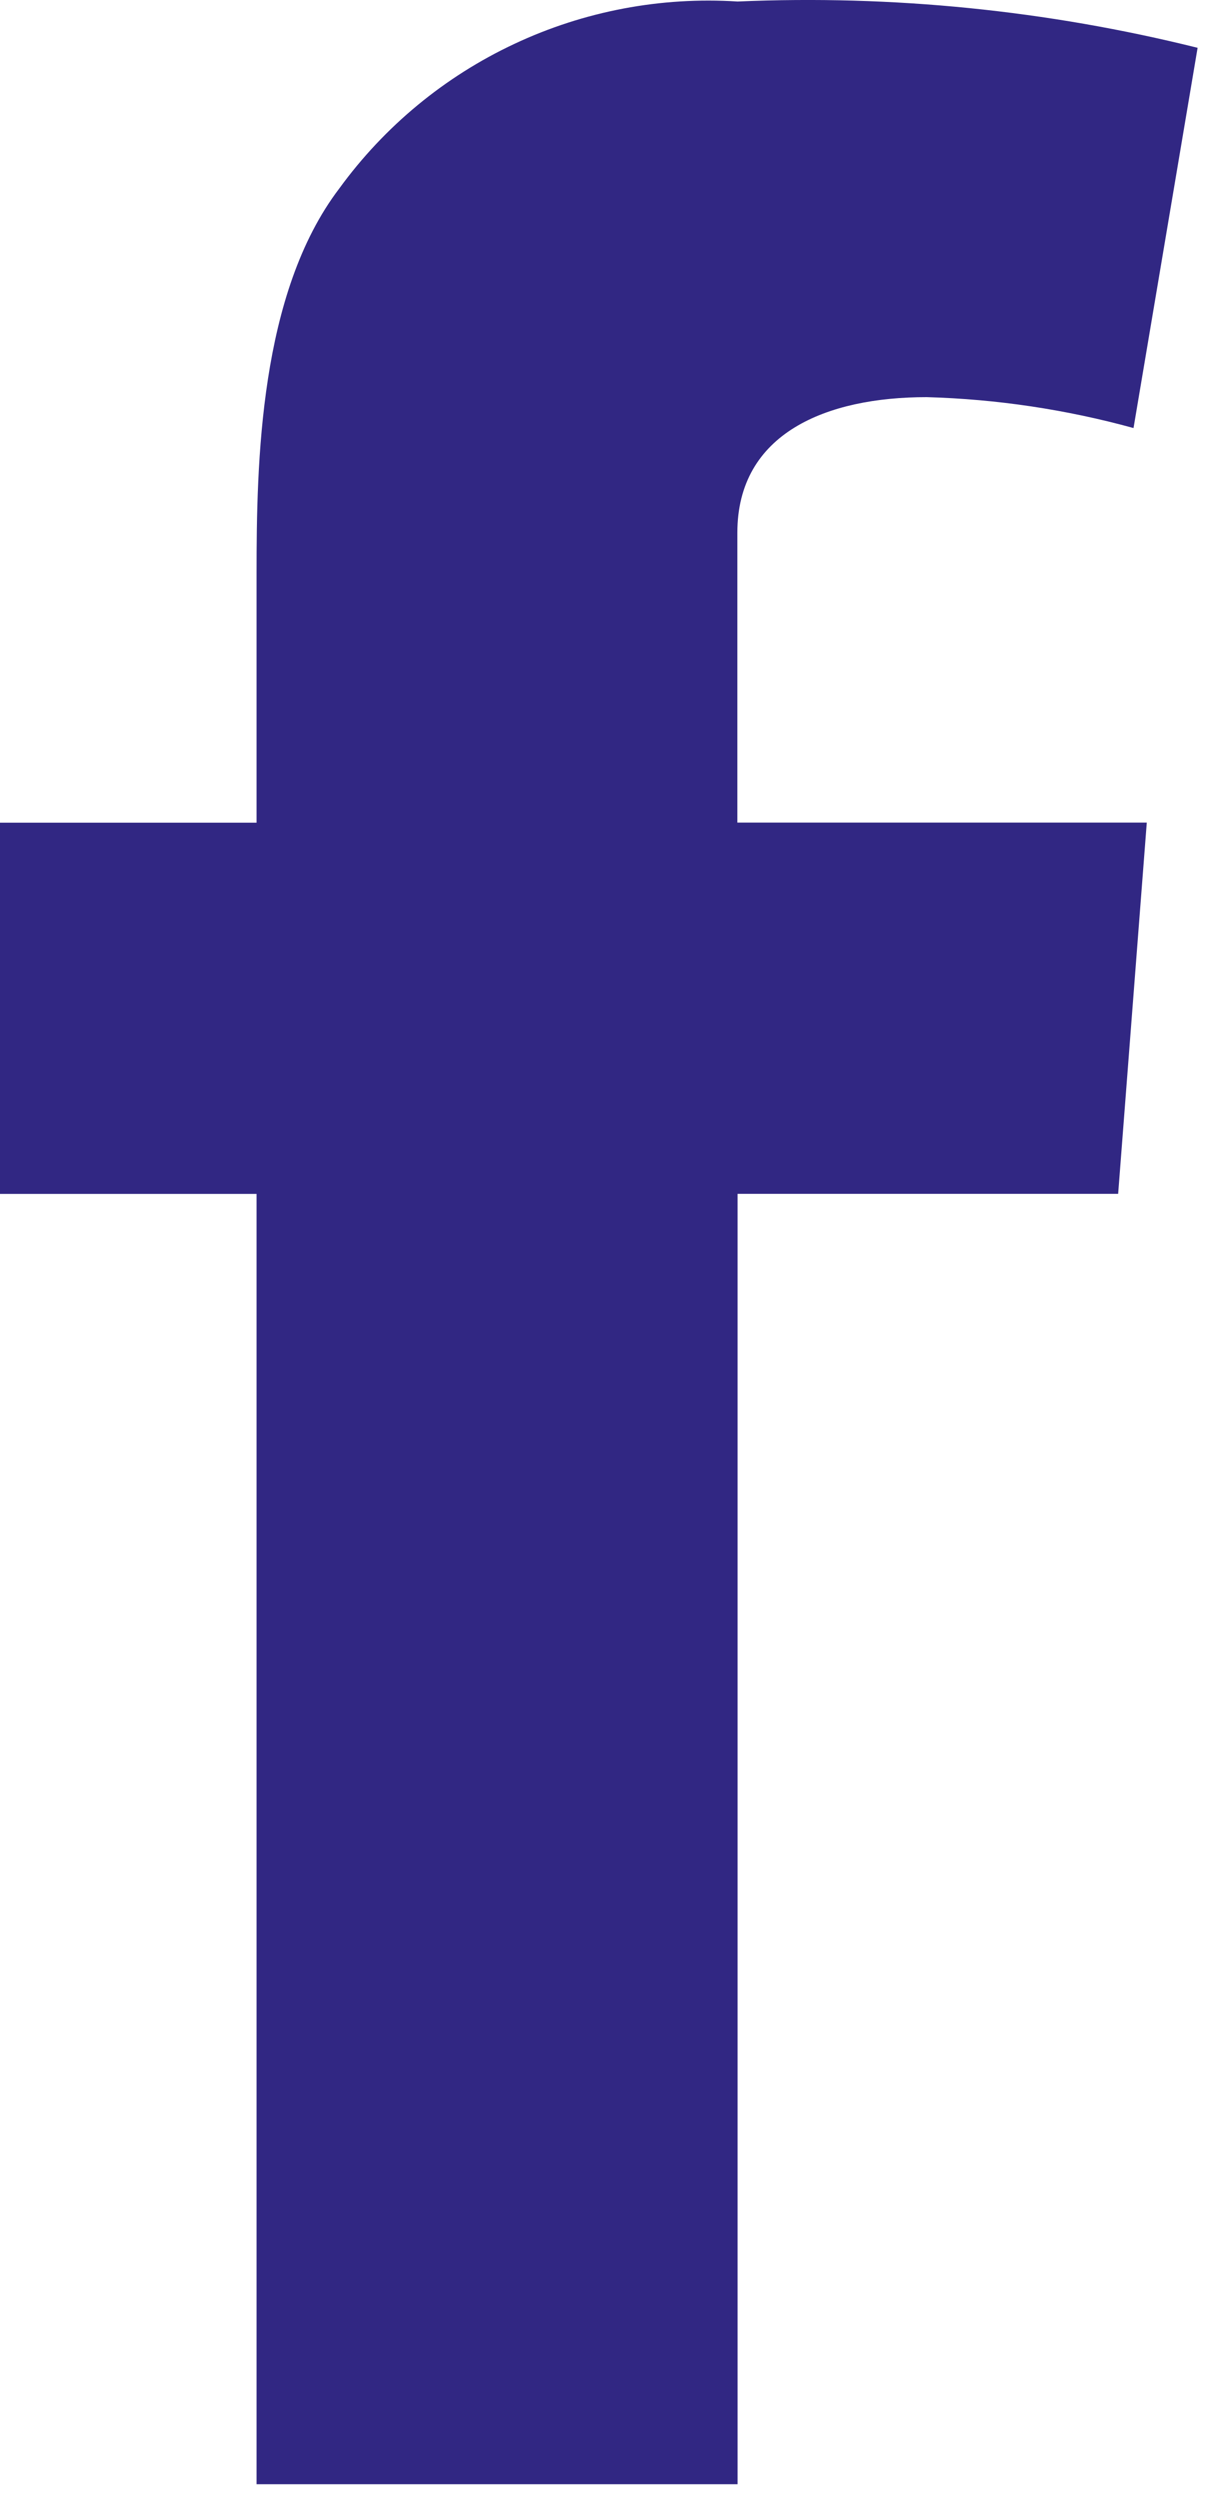
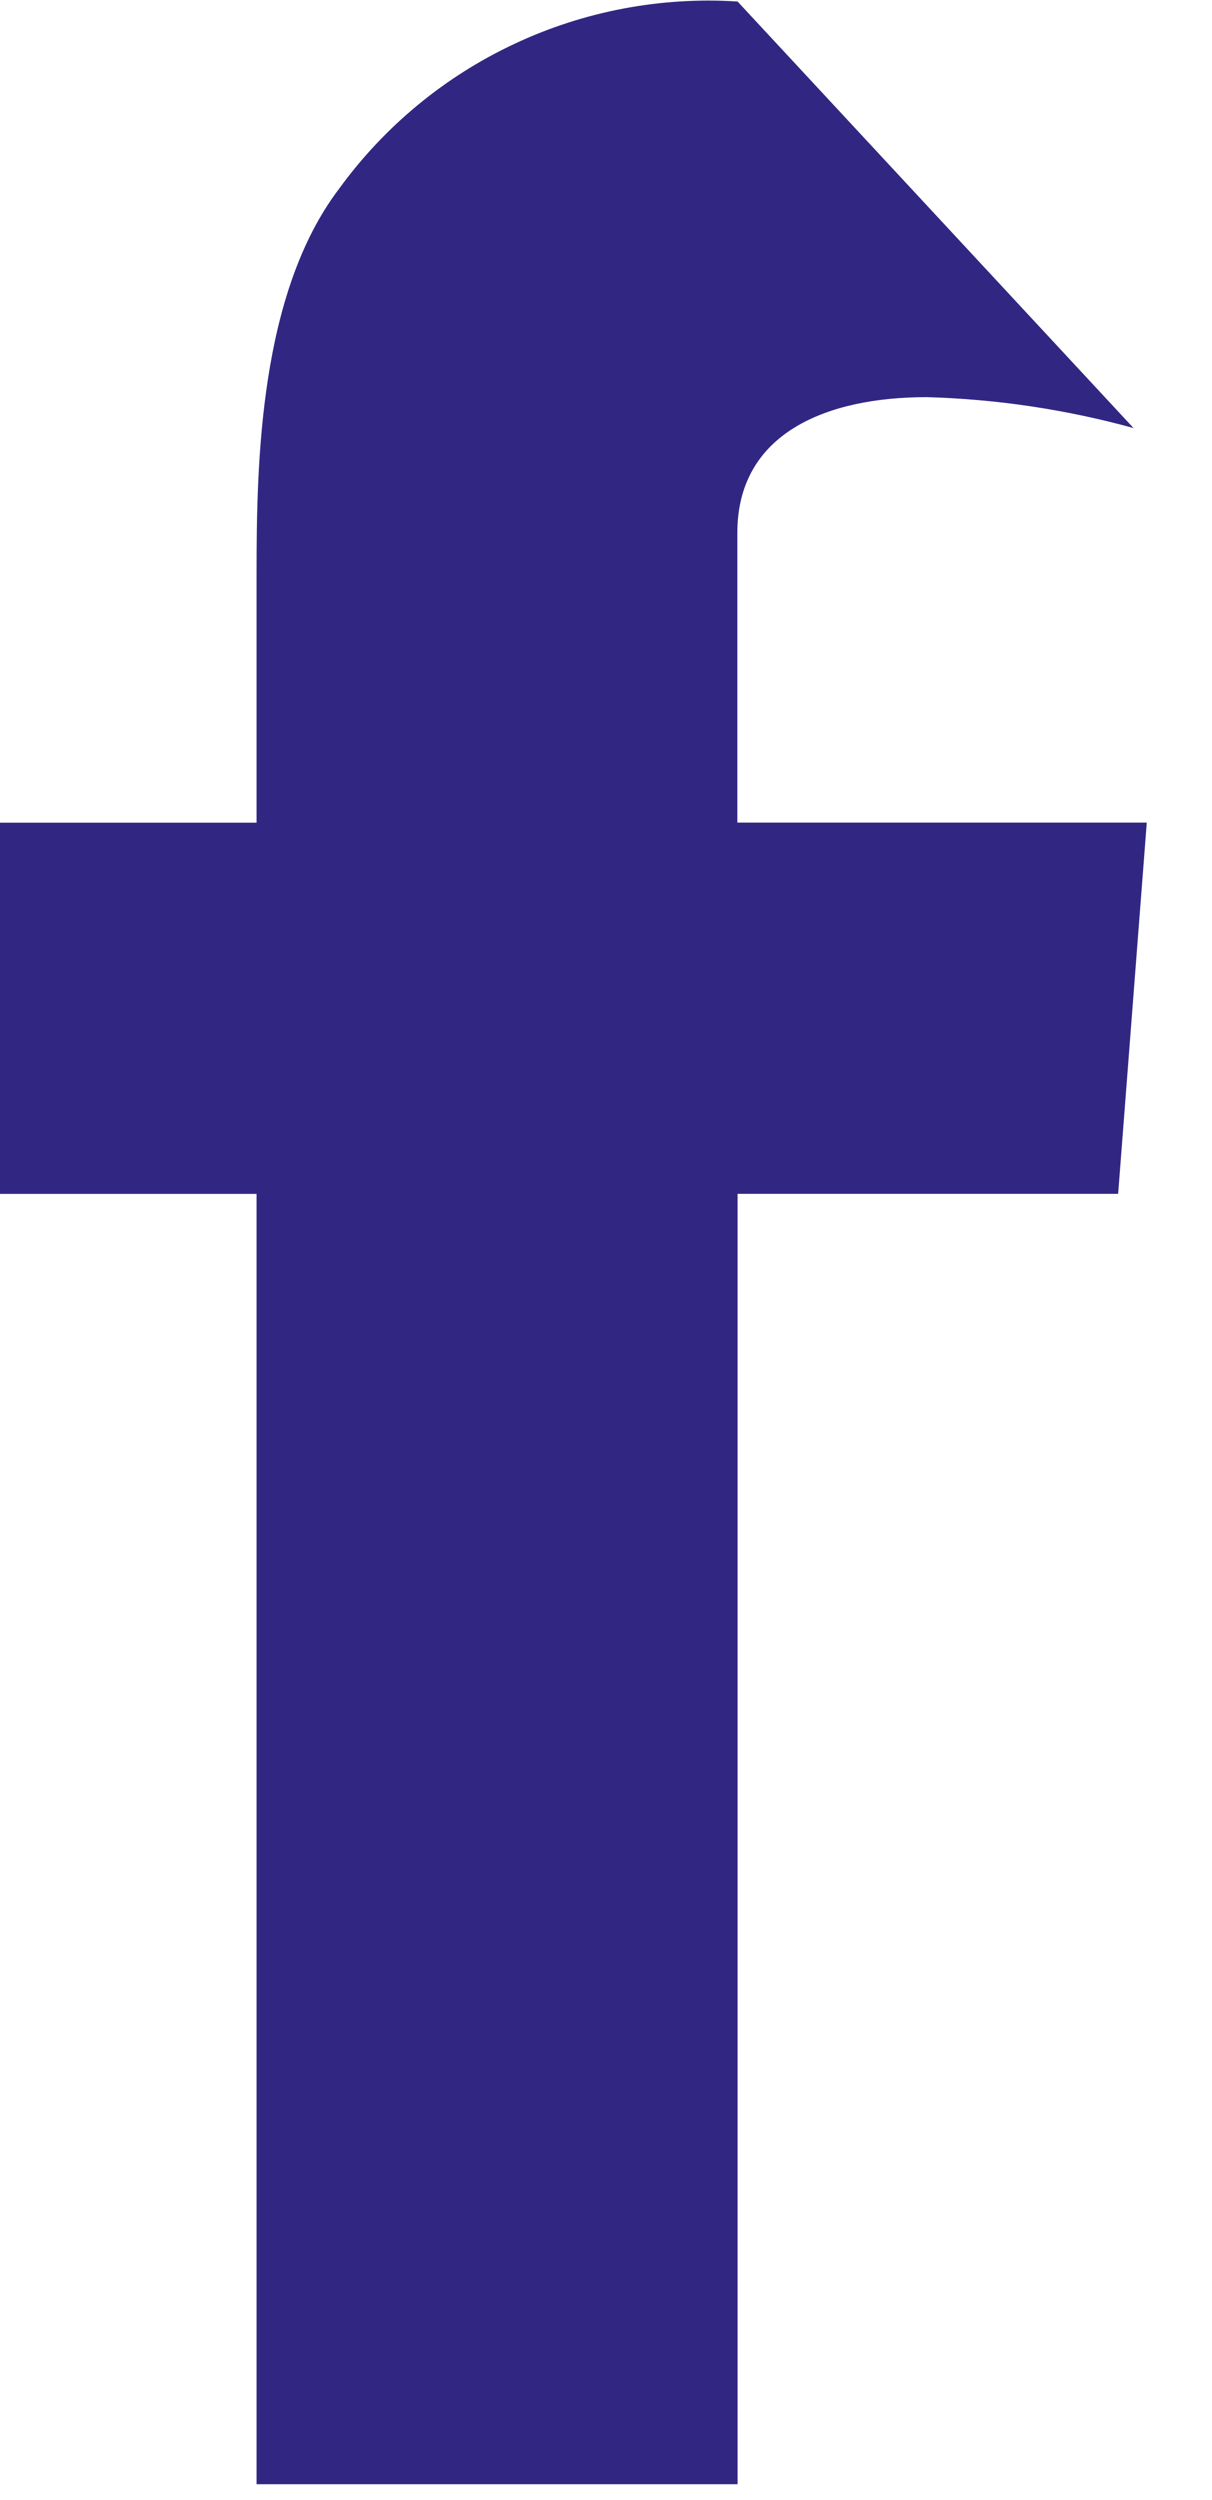
<svg xmlns="http://www.w3.org/2000/svg" width="16" height="33" viewBox="0 0 16 33" fill="none">
-   <path d="M15.139 10.858L14.761 15.758H9.737V32.79H3.387V15.759H0V10.859H3.387V7.565C3.387 6.114 3.424 3.874 4.479 2.488C5.076 1.667 5.871 1.01 6.791 0.579C7.71 0.147 8.724 -0.045 9.737 0.02C11.78 -0.069 13.826 0.137 15.81 0.631L14.964 5.65C14.074 5.405 13.157 5.268 12.234 5.242C10.916 5.242 9.734 5.714 9.734 7.032V10.858H15.139Z" fill="#312783" />
+   <path d="M15.139 10.858L14.761 15.758H9.737V32.79H3.387V15.759H0V10.859H3.387V7.565C3.387 6.114 3.424 3.874 4.479 2.488C5.076 1.667 5.871 1.01 6.791 0.579C7.71 0.147 8.724 -0.045 9.737 0.02L14.964 5.65C14.074 5.405 13.157 5.268 12.234 5.242C10.916 5.242 9.734 5.714 9.734 7.032V10.858H15.139Z" fill="#312783" />
</svg>